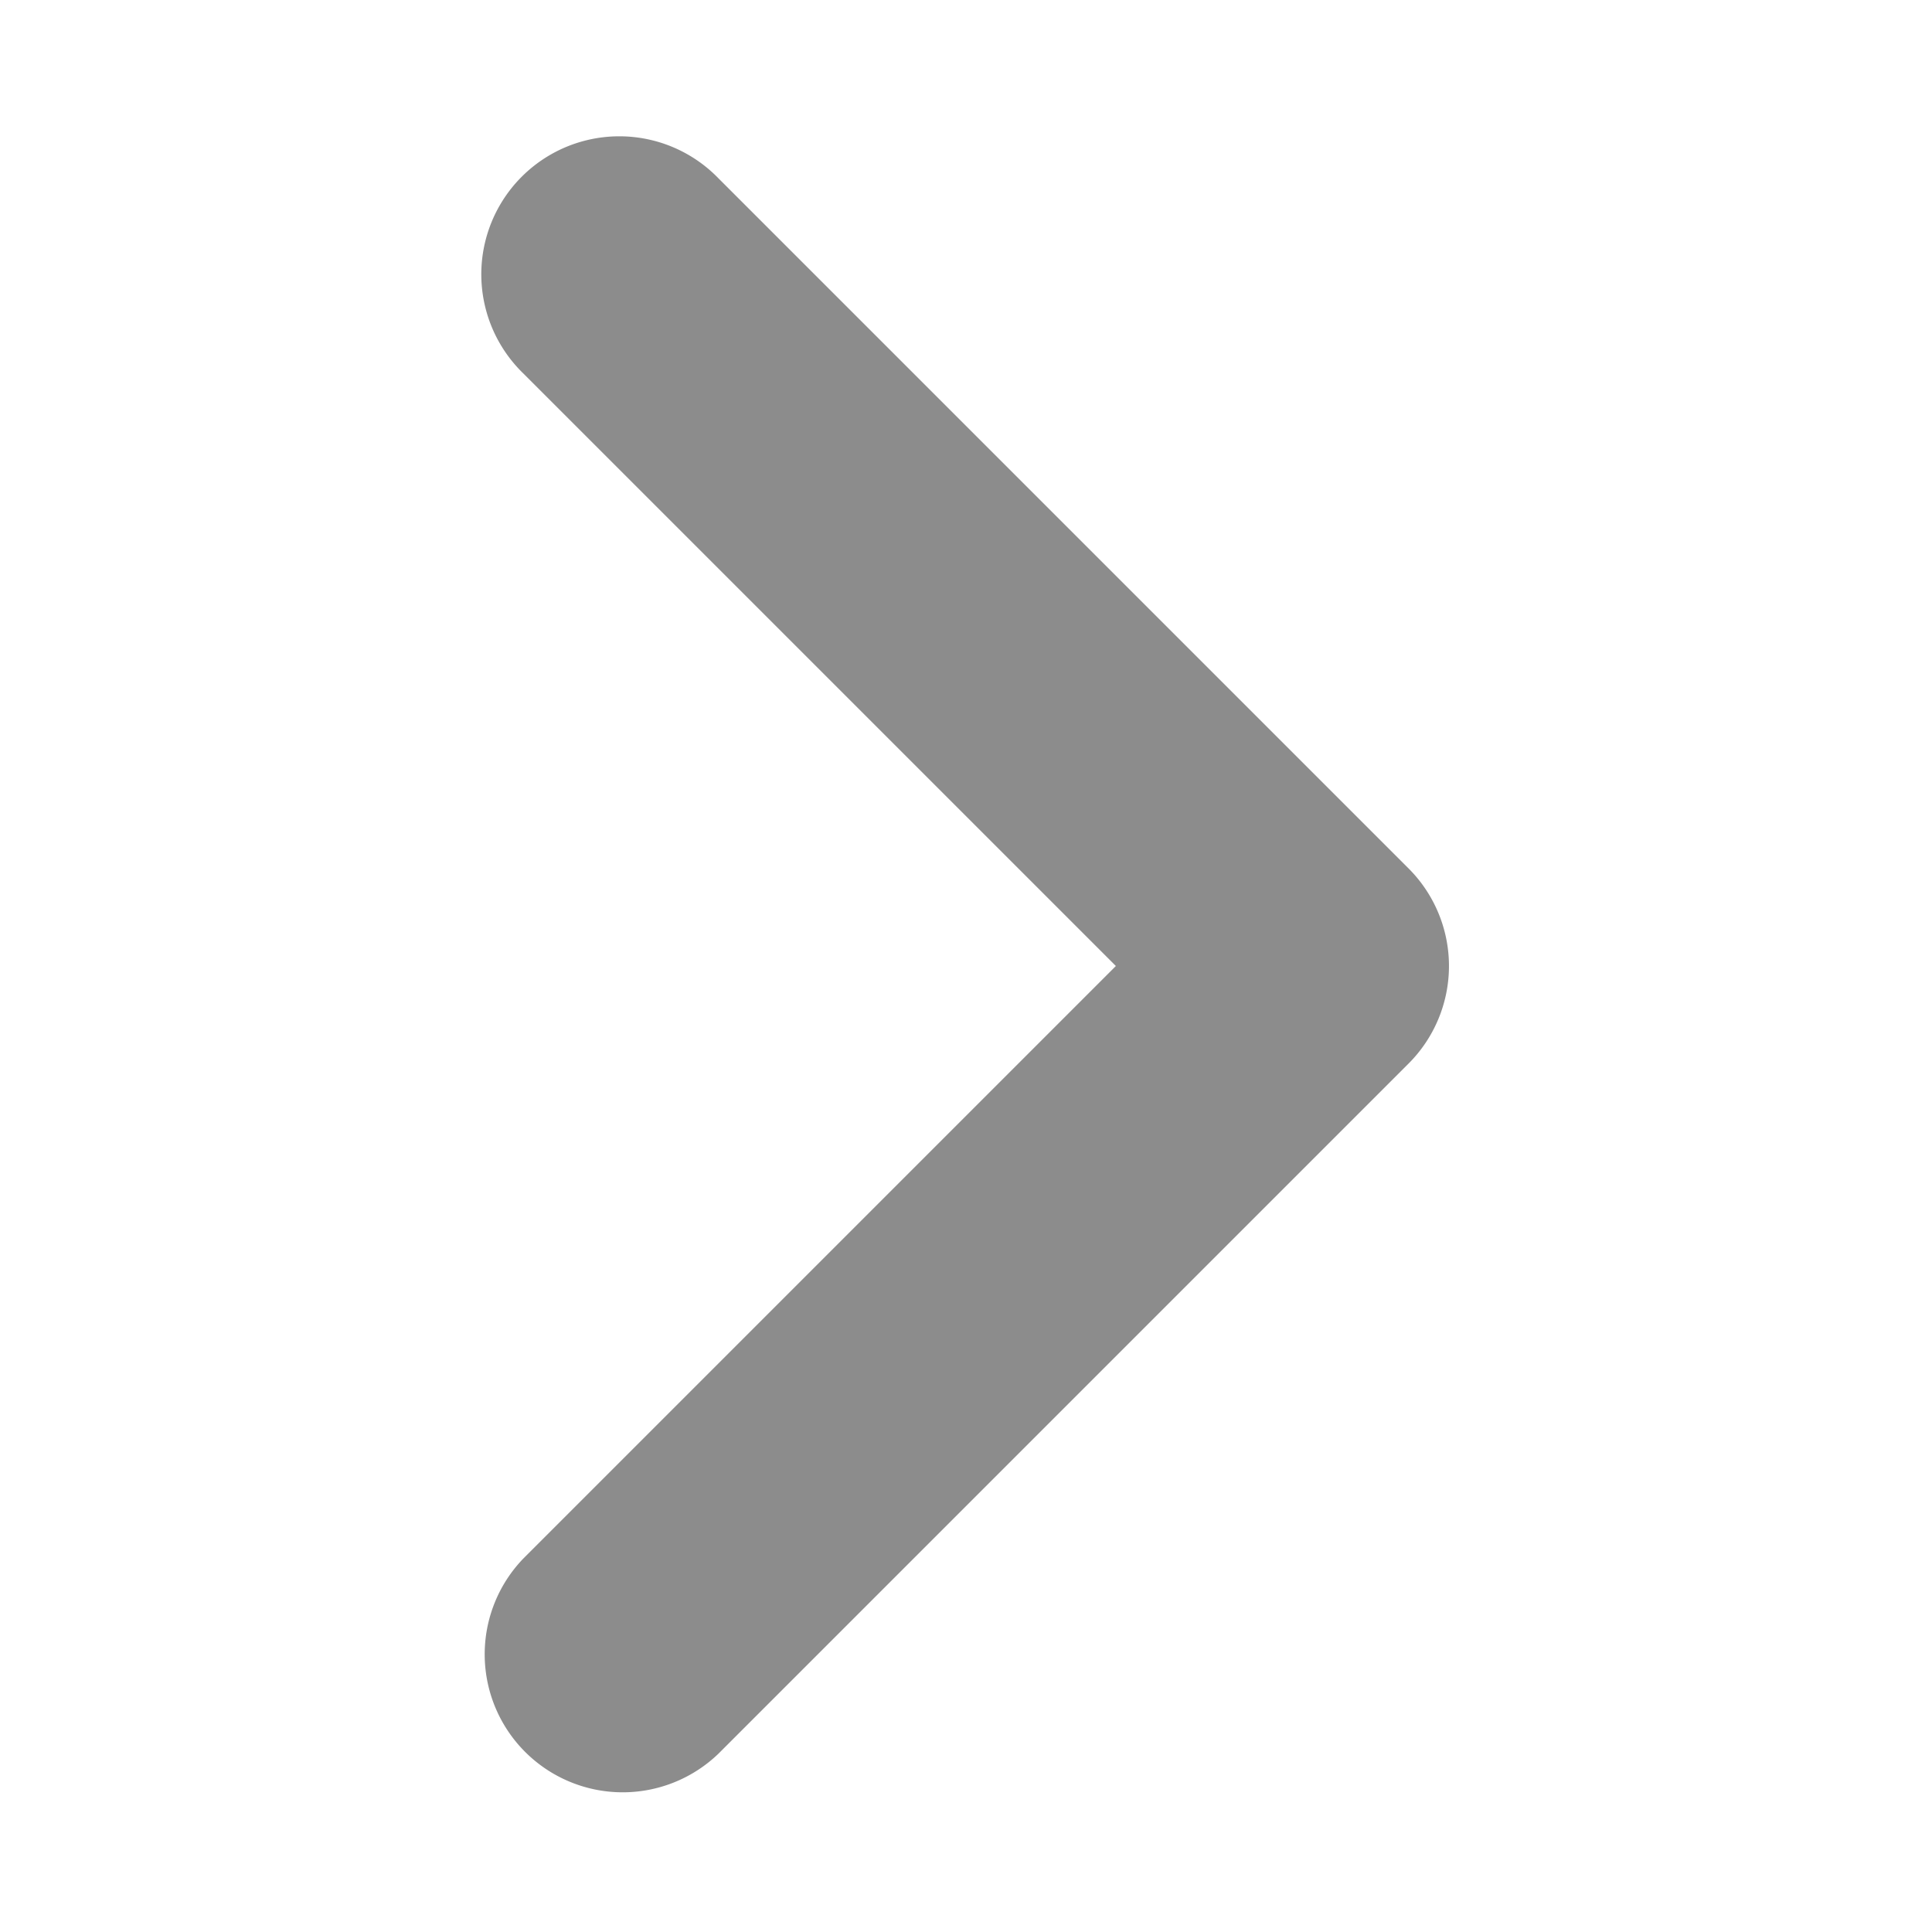
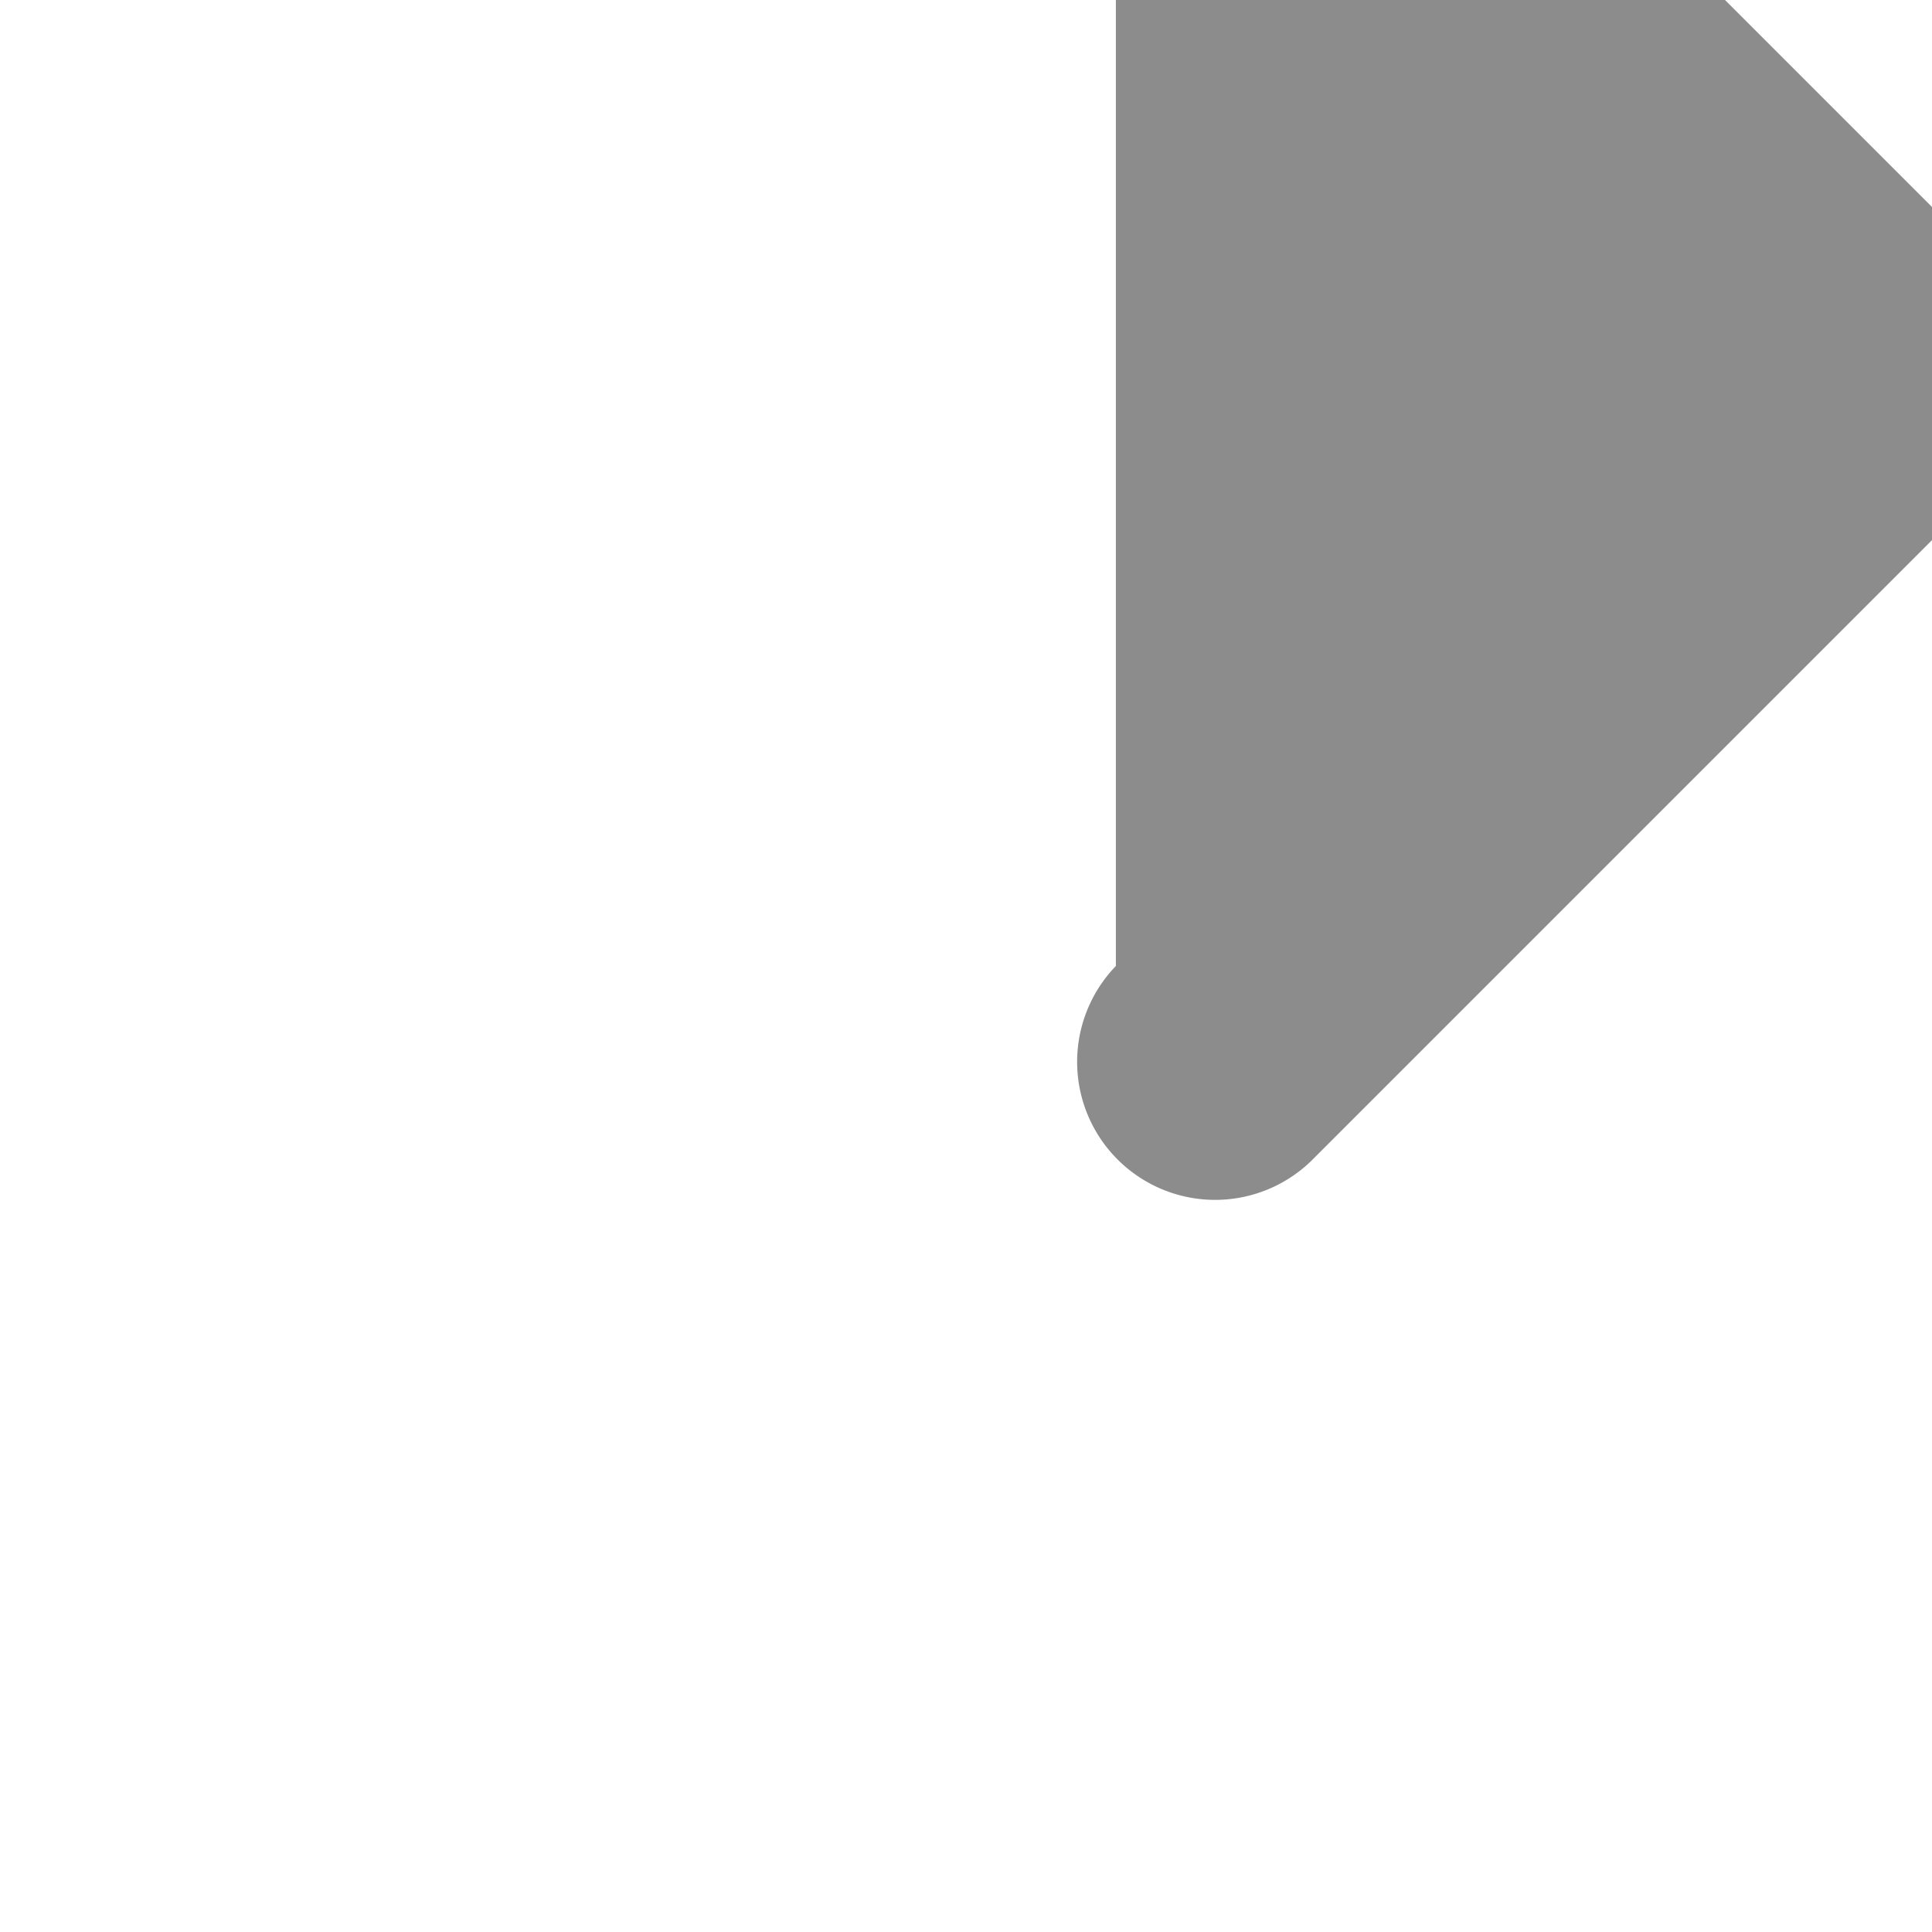
<svg xmlns="http://www.w3.org/2000/svg" width="14" height="14" viewBox="0 0 14 14">
-   <path fill="#8c8c8c" fill-rule="evenodd" d="M8.086 7l-4.293 4.293a1 1 0 0 0 1.414 1.414l5-5a1 1 0 0 0 0-1.414l-5-5a1 1 0 1 0-1.414 1.414L8.086 7z" />
+   <path fill="#8c8c8c" fill-rule="evenodd" d="M8.086 7a1 1 0 0 0 1.414 1.414l5-5a1 1 0 0 0 0-1.414l-5-5a1 1 0 1 0-1.414 1.414L8.086 7z" />
</svg>